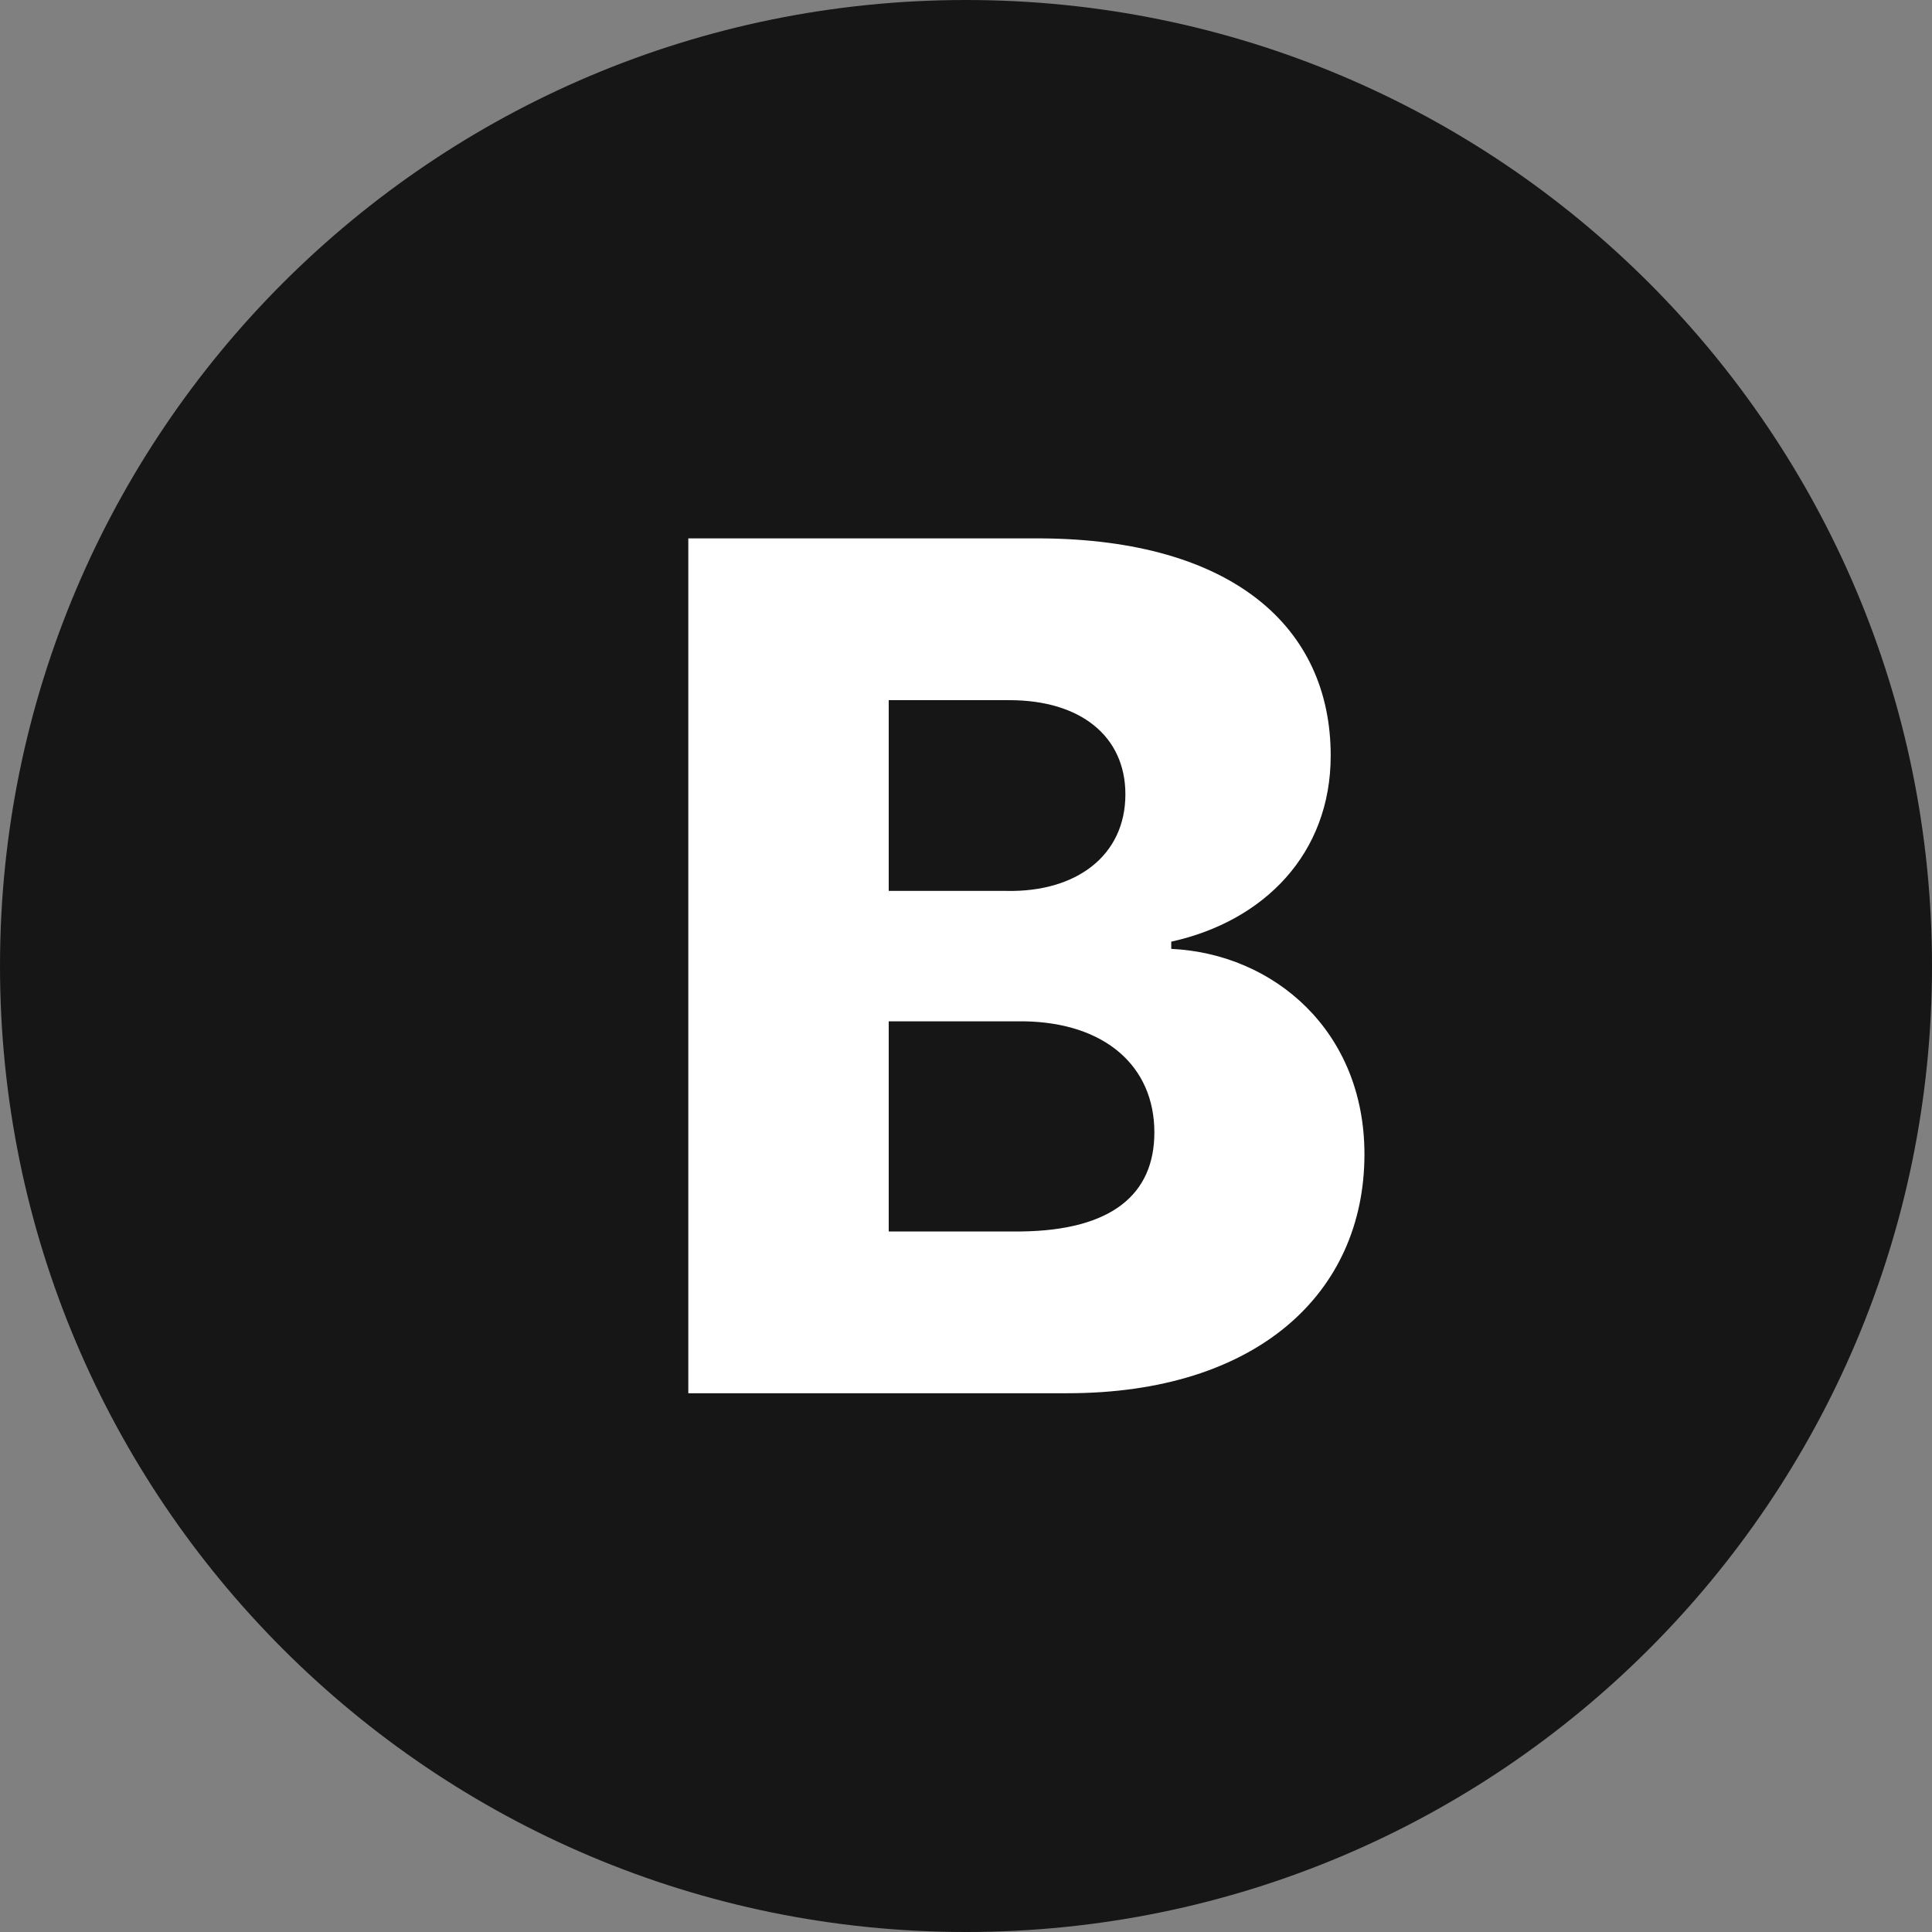
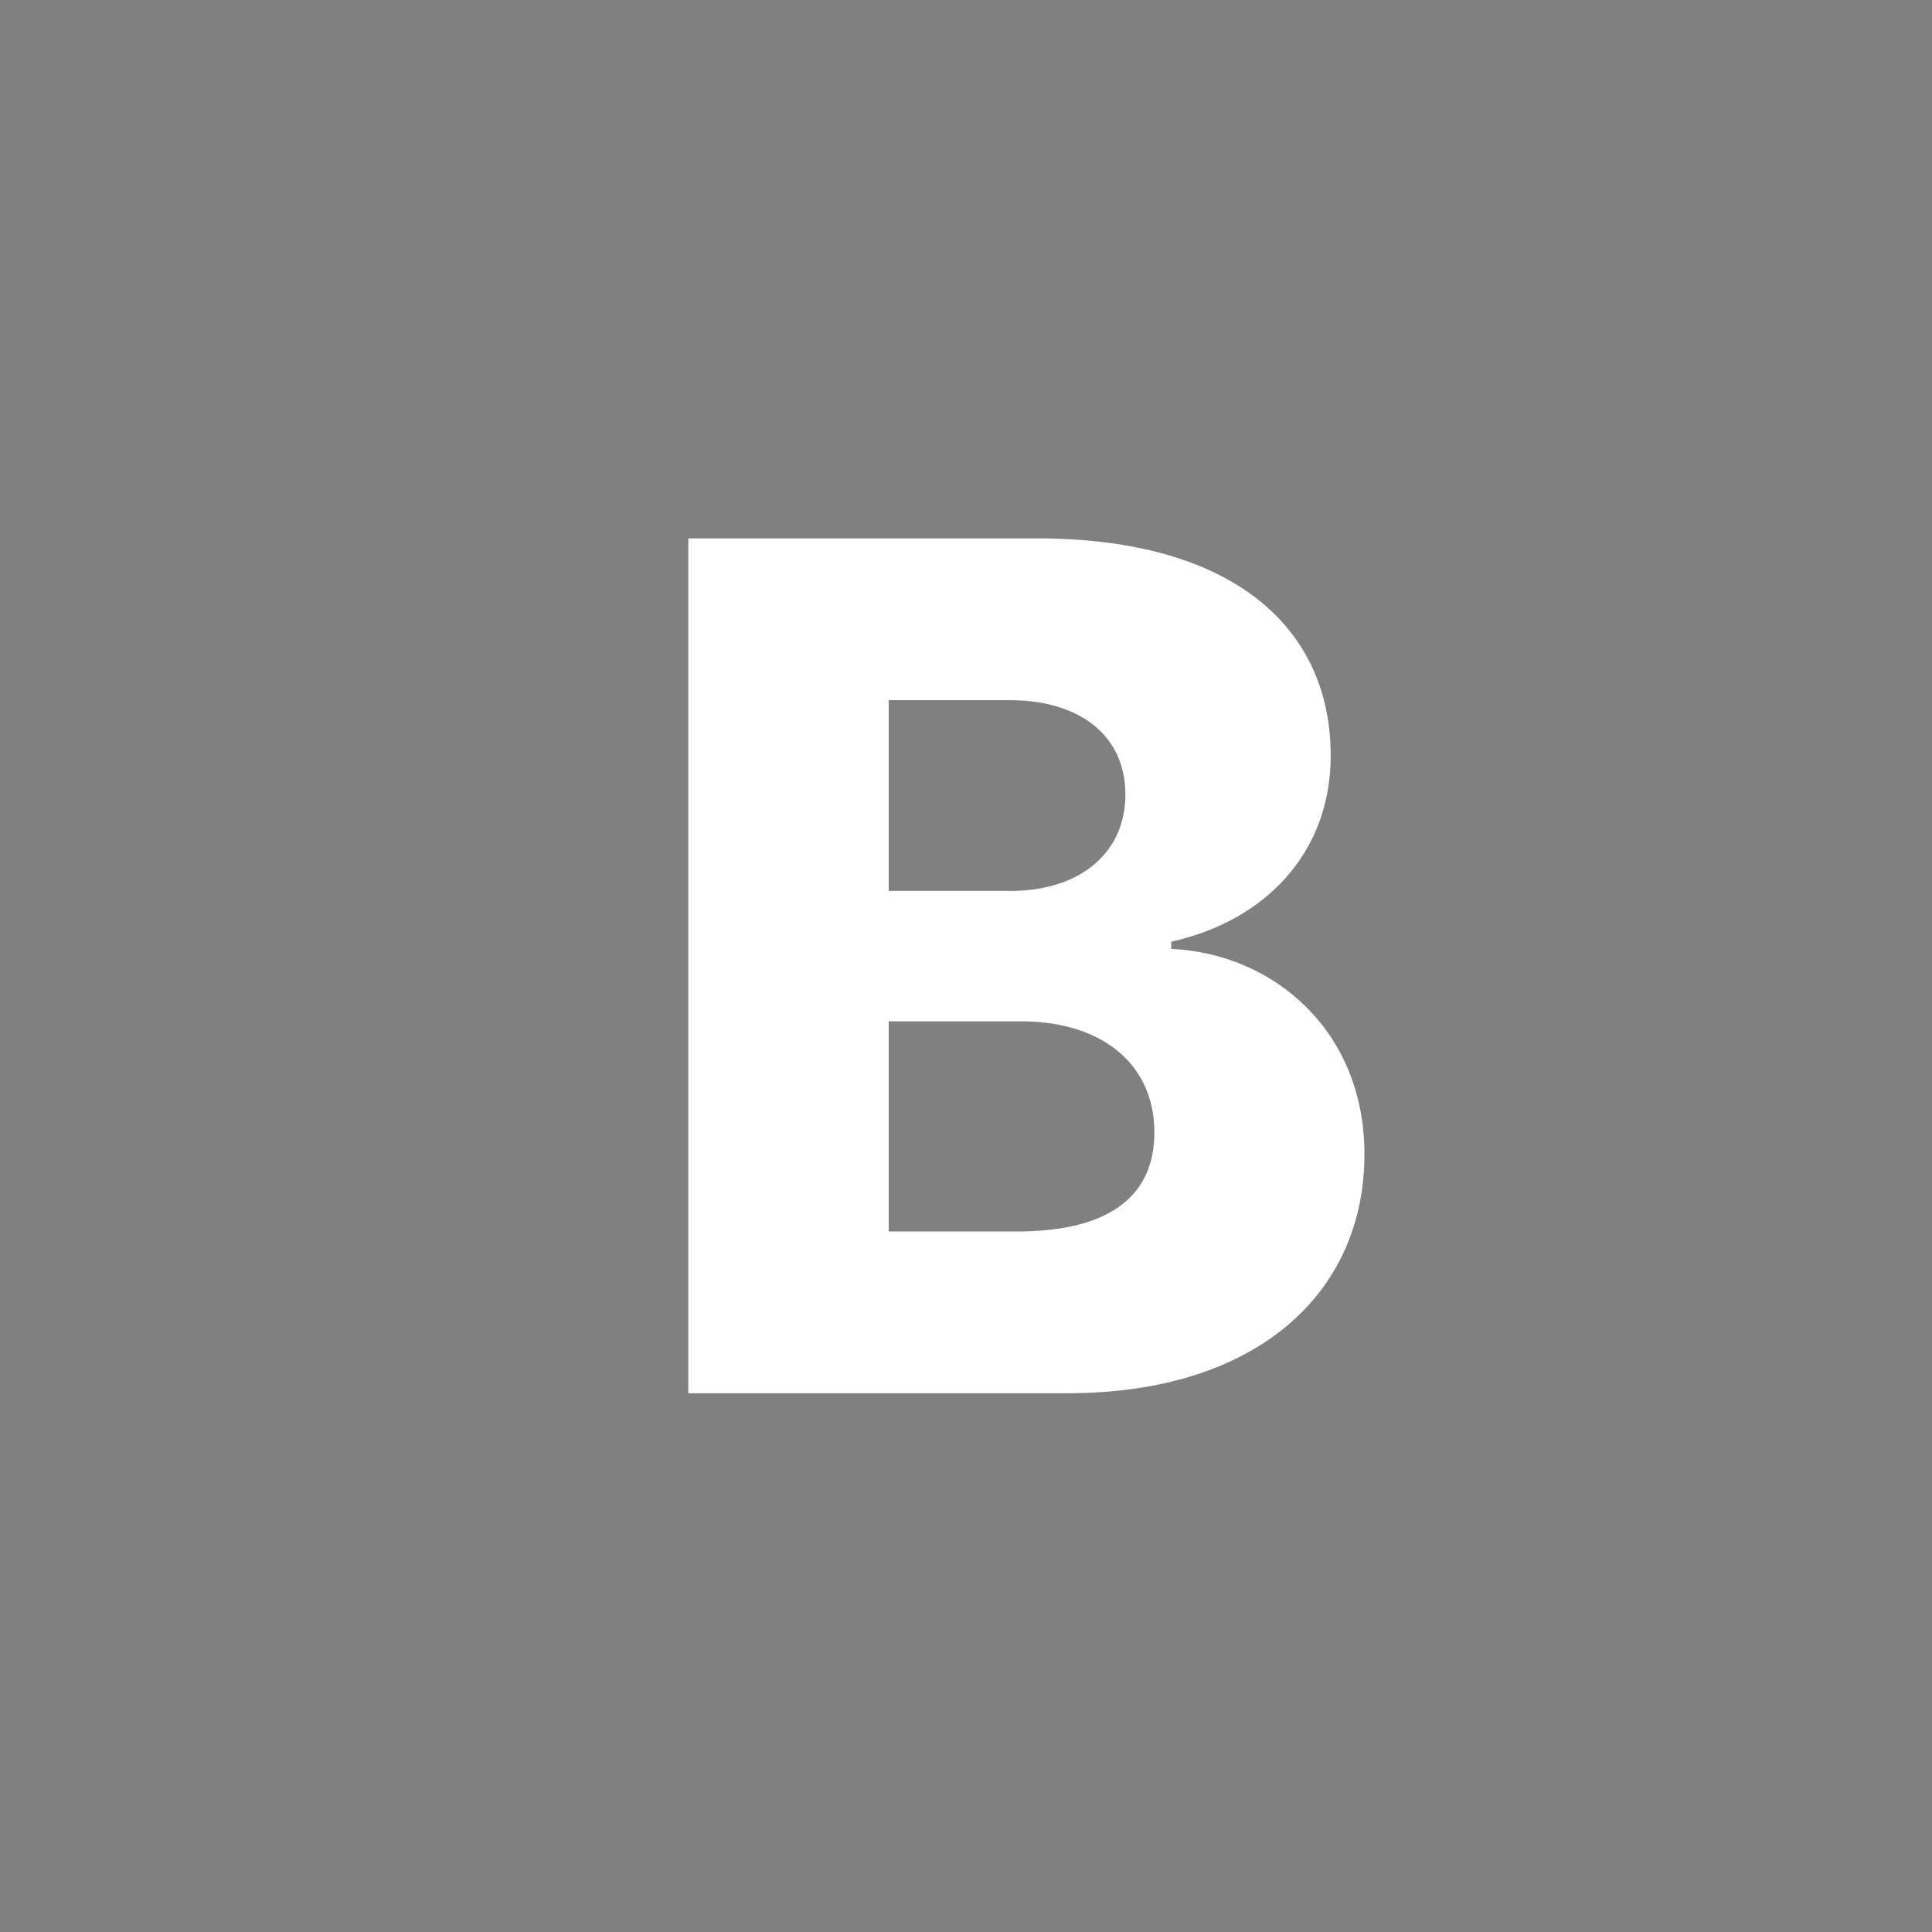
<svg xmlns="http://www.w3.org/2000/svg" width="30" height="30" viewBox="0 0 30 30" fill="none">
  <rect x="0" y="0" width="30" height="30" fill="#808080" stroke="none" />
-   <path d="M15 30c8.284 0 15-6.716 15-15 0-8.284-6.716-15-15-15C6.716 0 0 6.716 0 15c0 8.284 6.716 15 15 15z" fill="#161616" />
  <path d="M10.688 8.36h5.475c2.962.018 4.5 1.368 4.5 3.374 0 1.52-1.032 2.57-2.476 2.888v.112c1.594.075 3 1.275 3 3.188 0 2.156-1.668 3.712-4.612 3.712h-5.887V8.36zm4.95 5.474c1.068.02 1.837-.543 1.837-1.5 0-.9-.694-1.462-1.8-1.462H13.8v2.962h1.837zm.225 5.288c1.406-.019 2.062-.581 2.062-1.538 0-1.03-.769-1.706-2.025-1.725h-2.1v3.263h2.063z" fill="#fff" />
</svg>